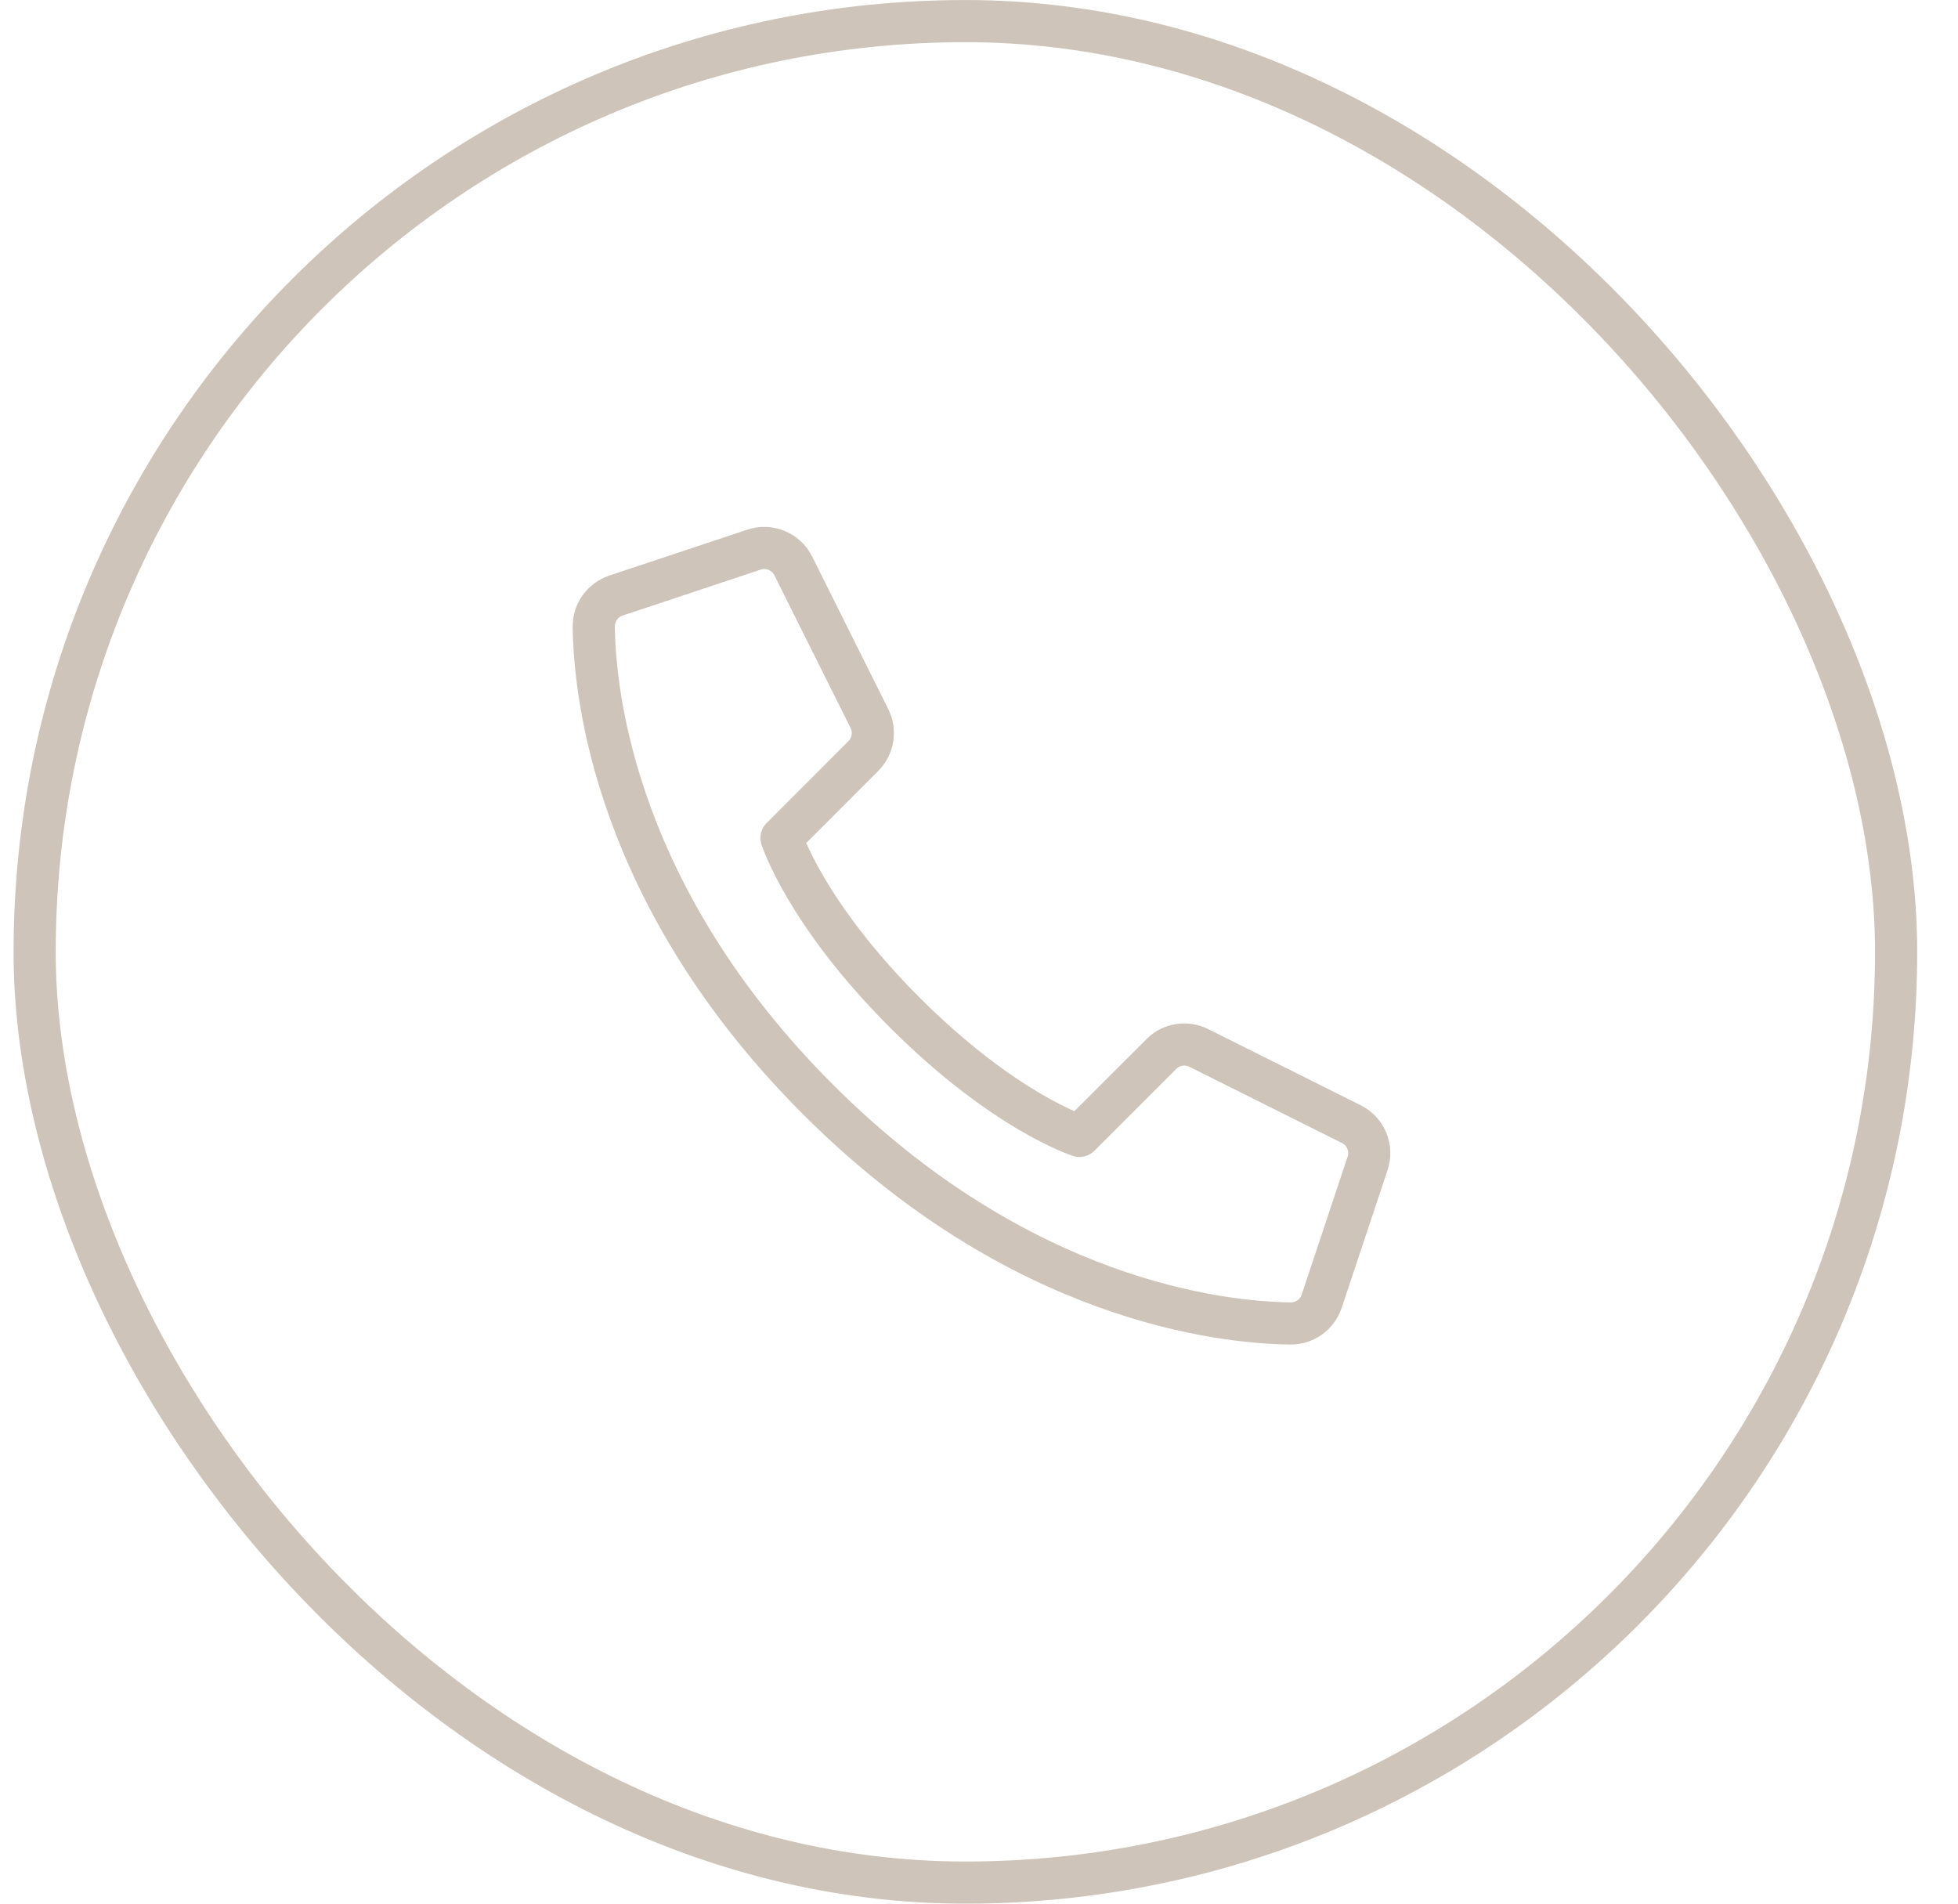
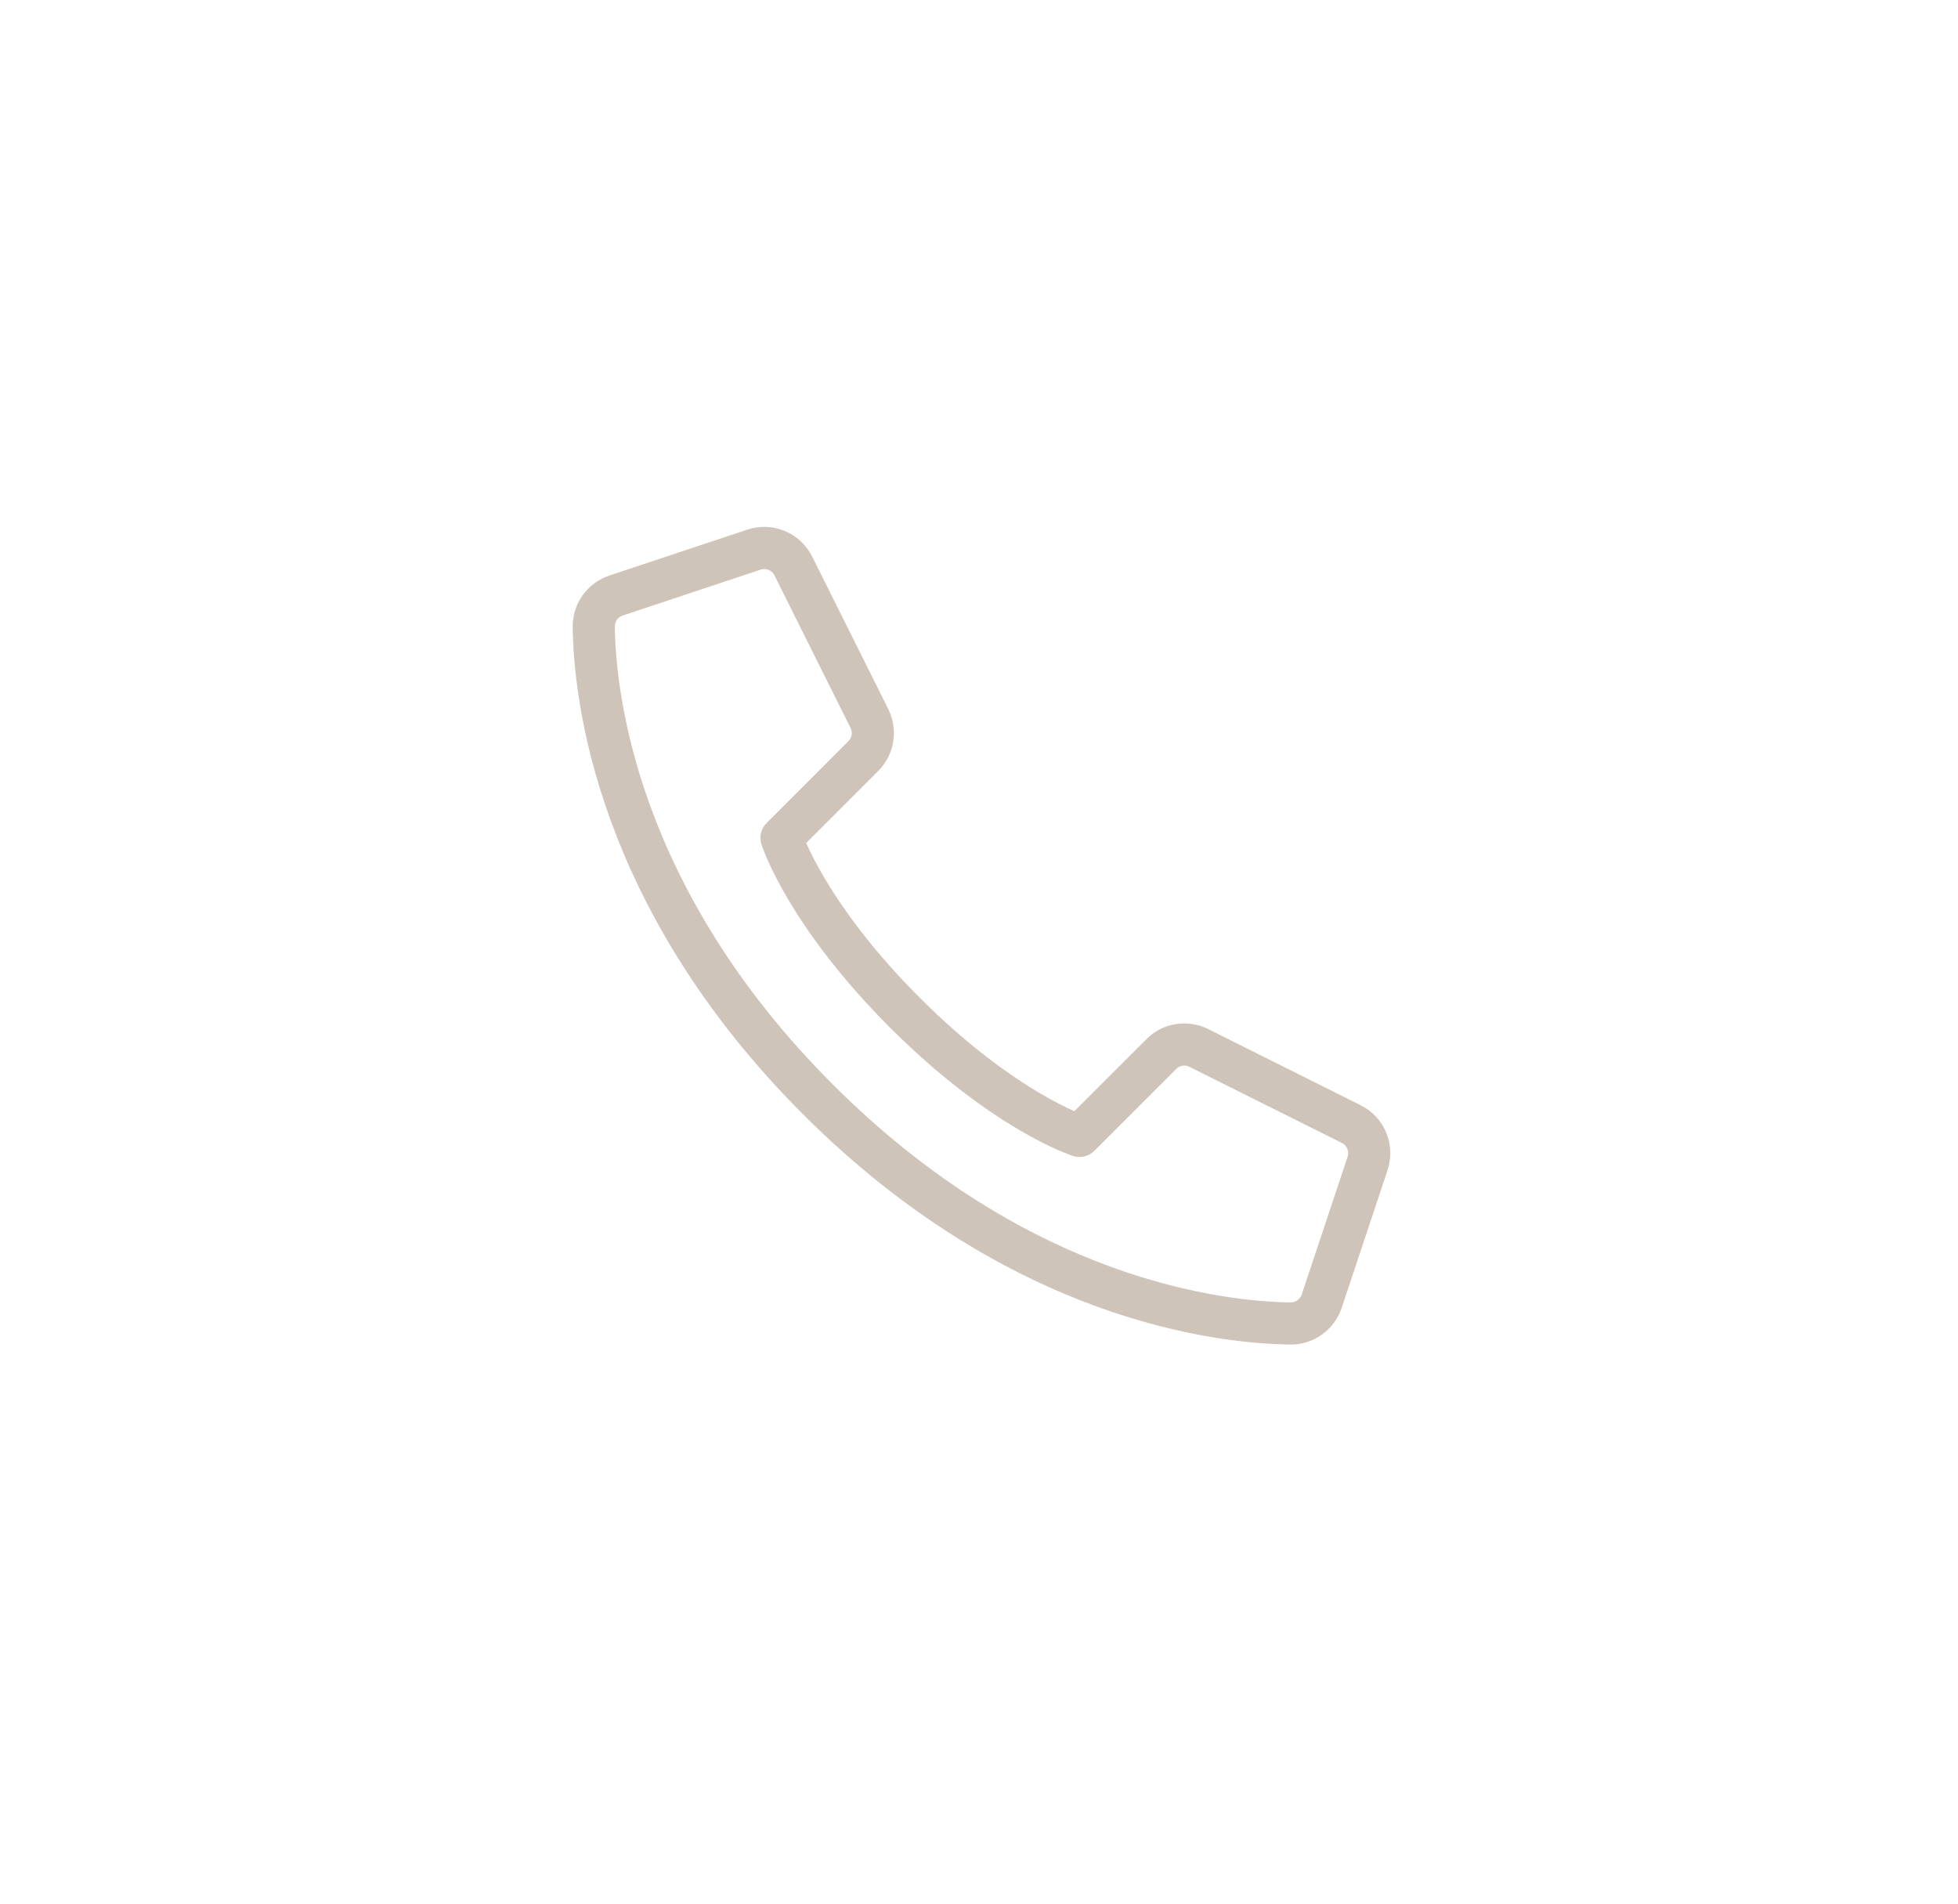
<svg xmlns="http://www.w3.org/2000/svg" width="36" height="35" viewBox="0 0 36 35" fill="none">
  <path d="M15.038 20.212C18.757 23.932 22.48 24.318 23.727 24.333C23.989 24.336 24.218 24.169 24.301 23.923L25.144 21.392C25.239 21.11 25.112 20.801 24.844 20.667L22.043 19.268C21.811 19.152 21.532 19.196 21.351 19.381L19.847 20.884C19.847 20.884 18.463 20.444 16.636 18.617C14.809 16.79 14.369 15.406 14.369 15.406L15.872 13.902C16.054 13.721 16.101 13.442 15.985 13.21L14.586 10.406C14.452 10.138 14.143 10.011 13.861 10.106L11.327 10.949C11.08 11.033 10.914 11.261 10.917 11.523C10.932 12.773 11.318 16.493 15.038 20.212Z" stroke="#CFC4B9" stroke-width="0.775" stroke-linecap="round" stroke-linejoin="round" />
-   <rect x="0.637" y="0.388" width="34.225" height="34.225" rx="17.113" stroke="#CFC4B9" stroke-width="0.775" />
</svg>